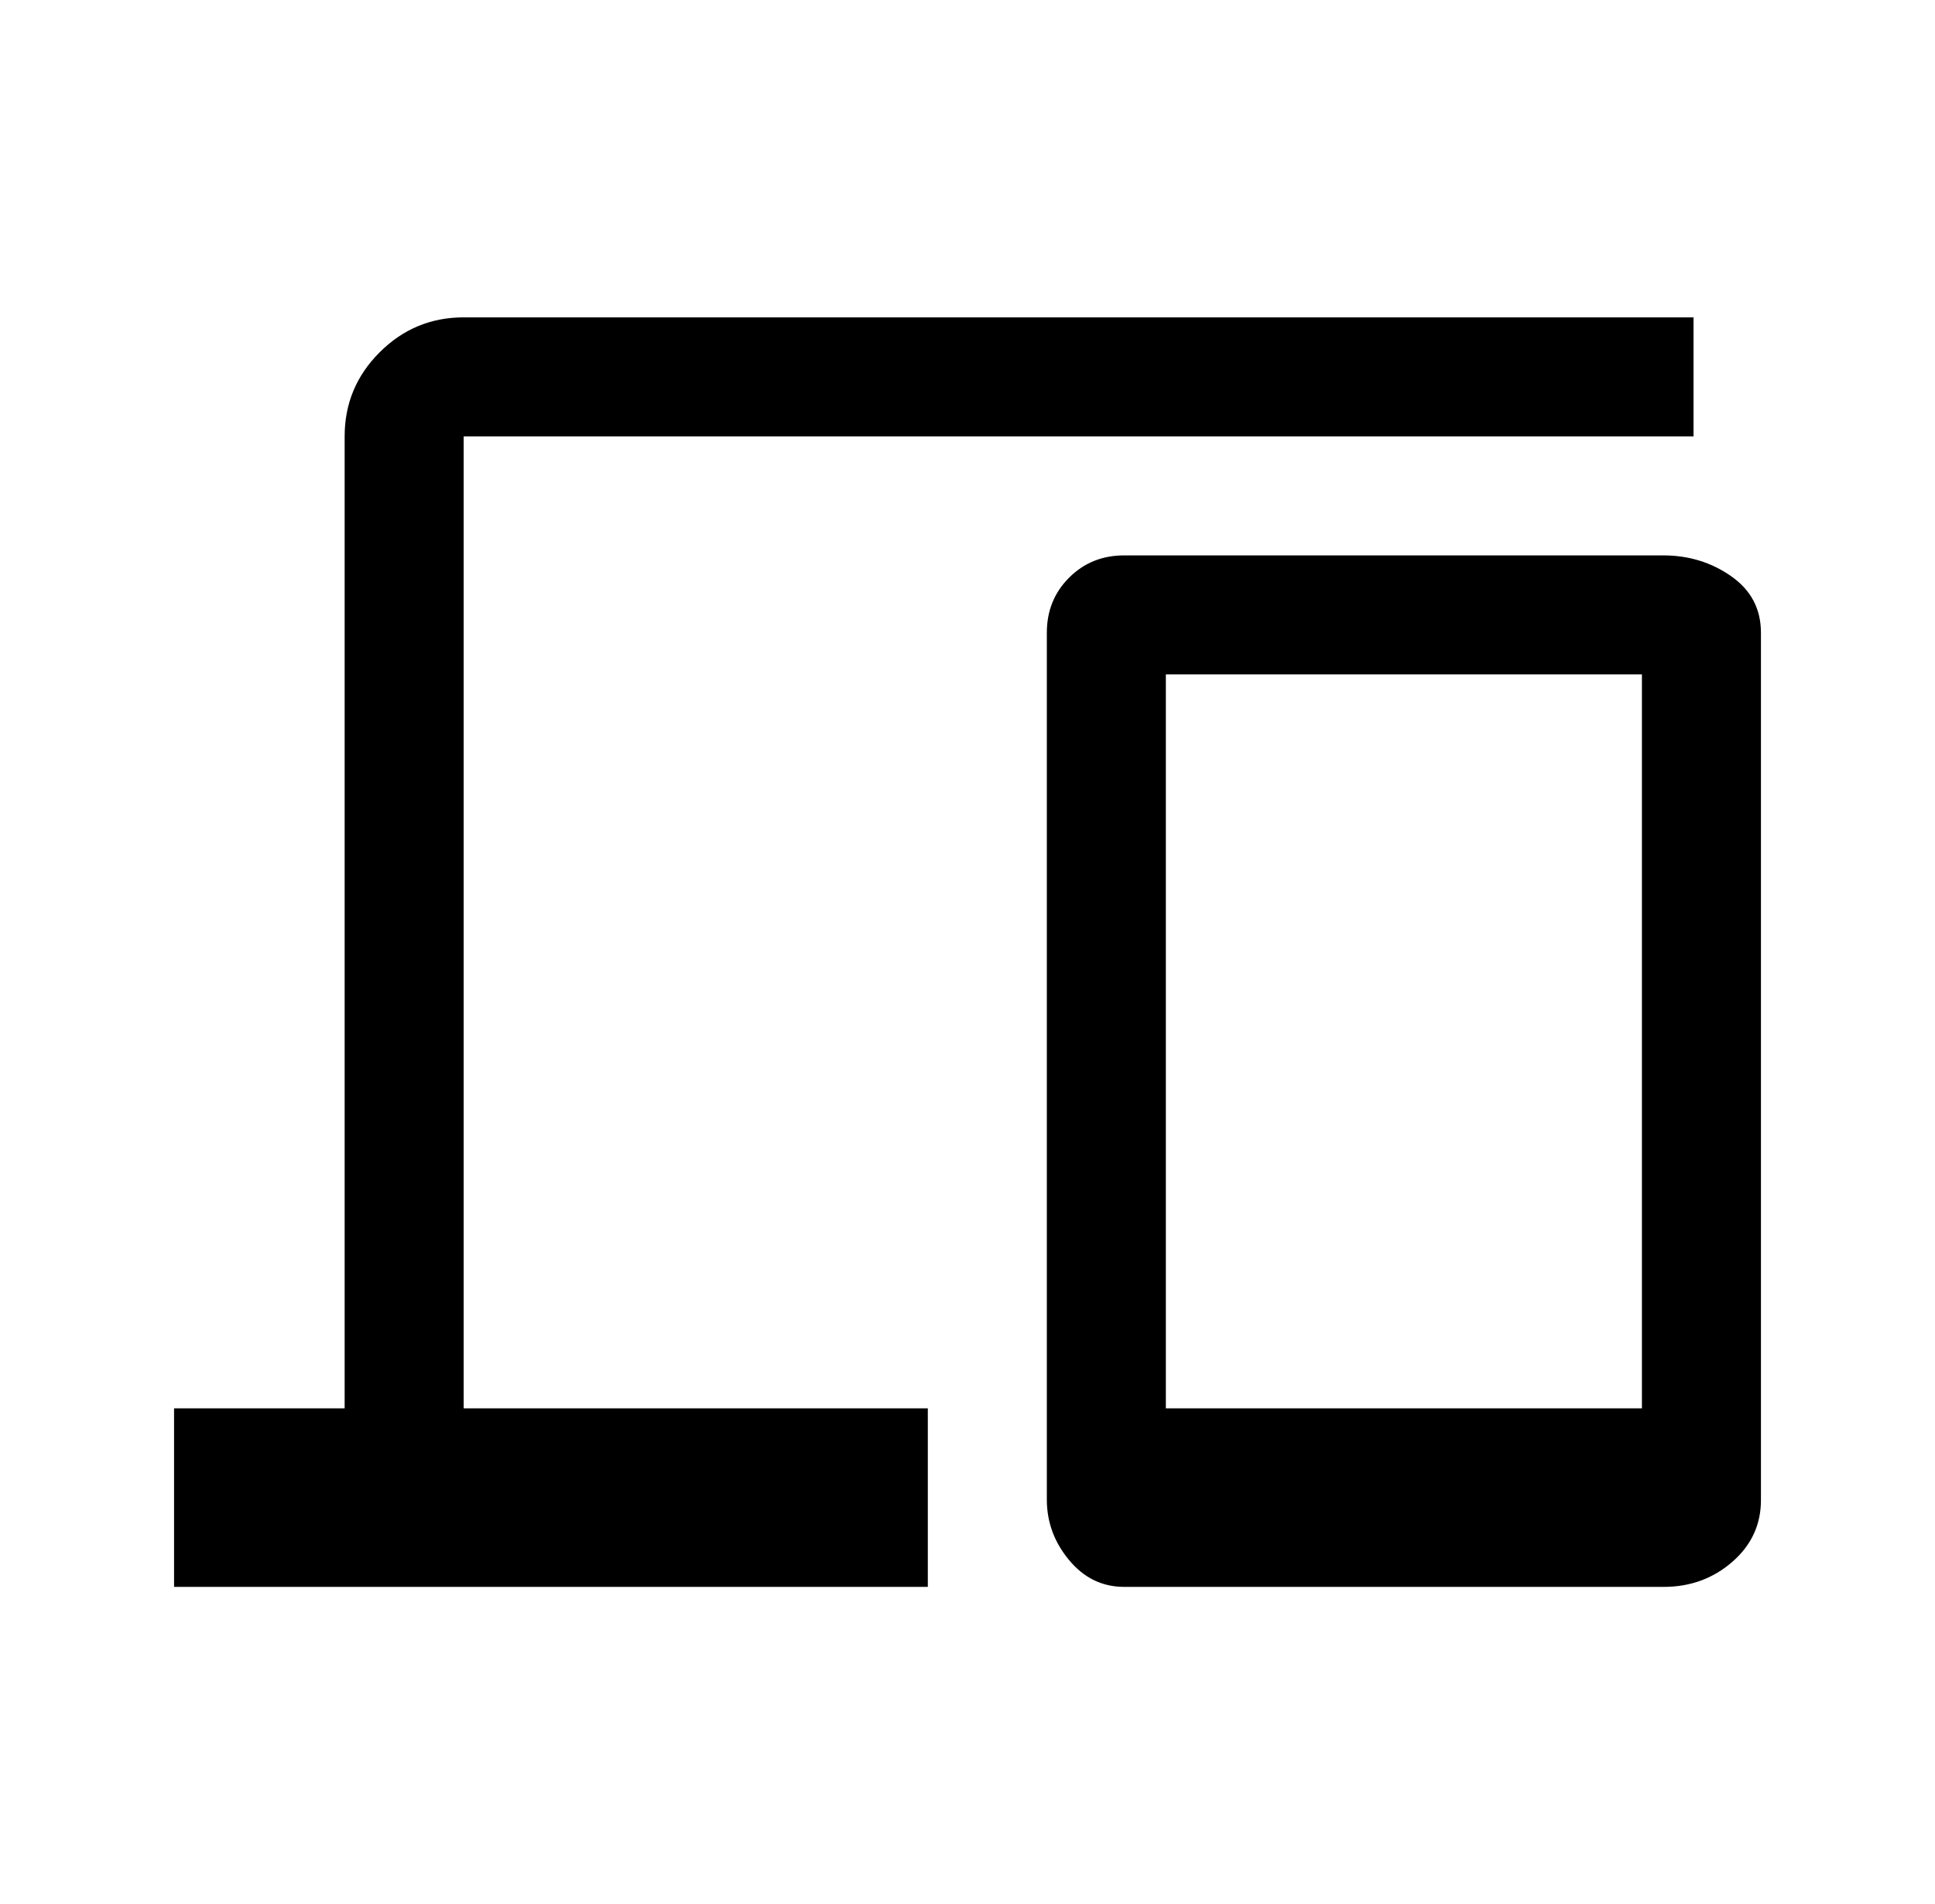
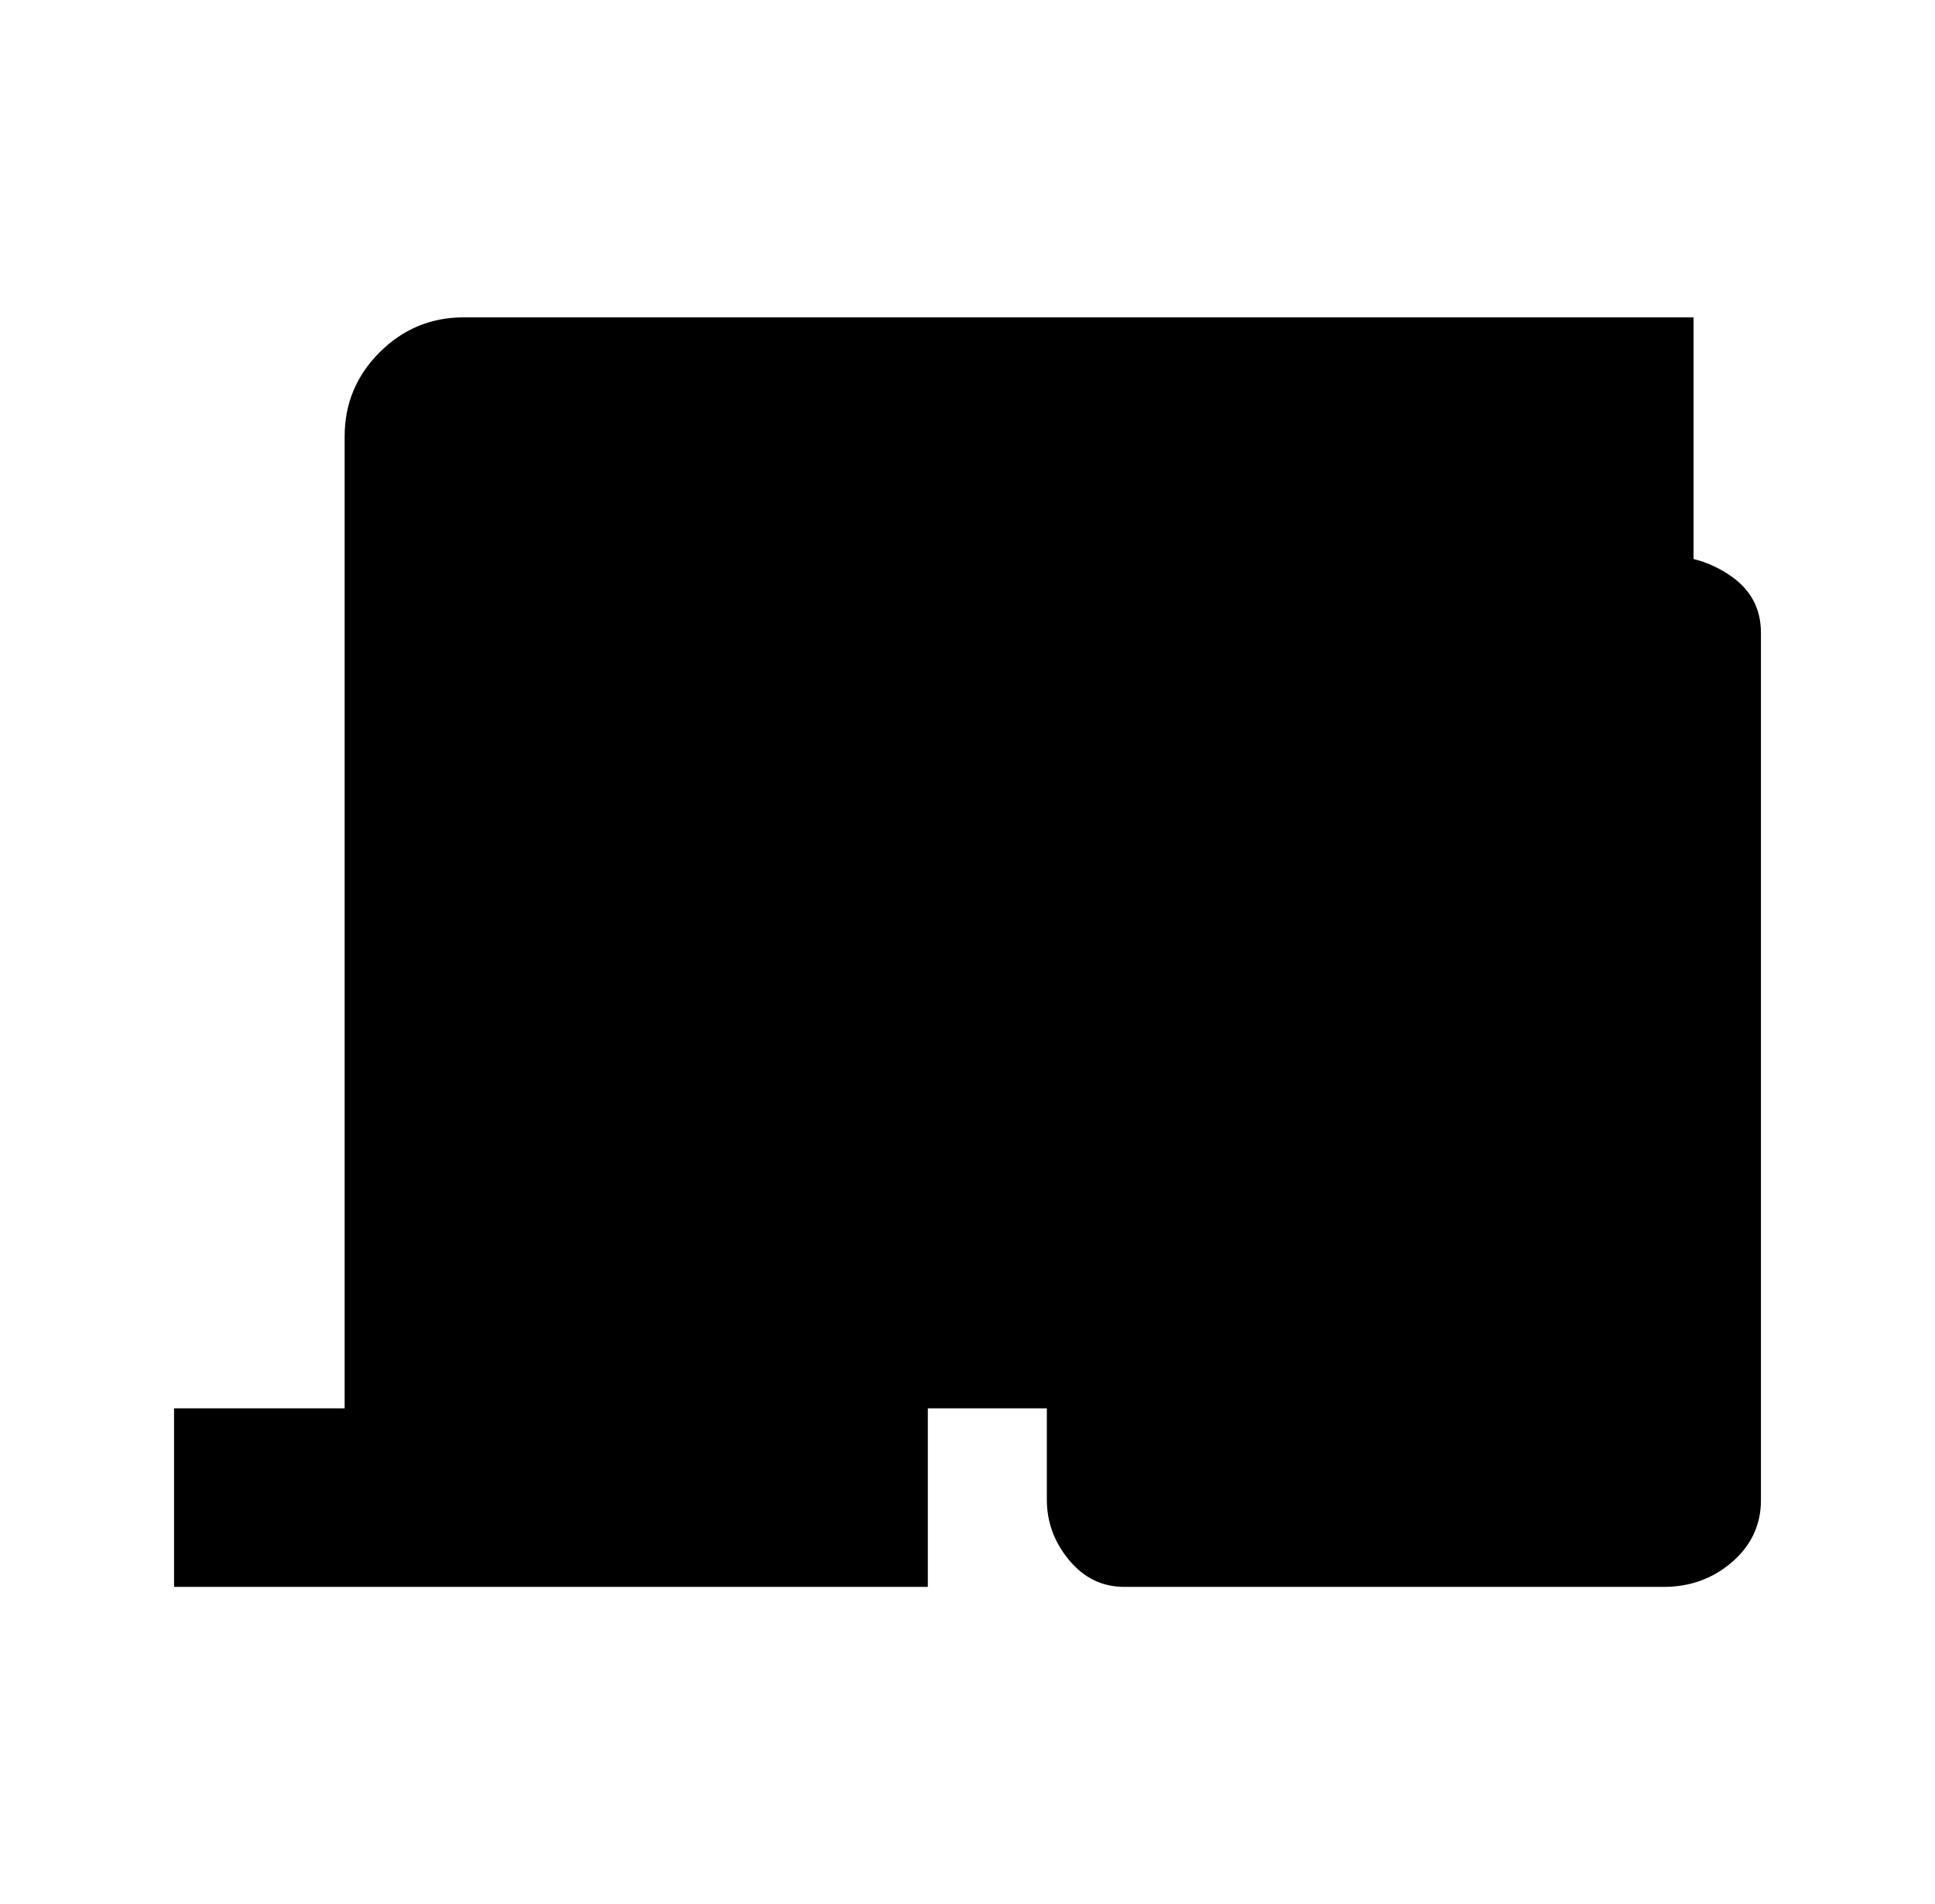
<svg xmlns="http://www.w3.org/2000/svg" width="63" height="62" viewBox="0 0 63 62" fill="none">
-   <path d="M5.667 51.667V45.854H11.221V14.208C11.221 13.143 11.6 12.23 12.359 11.472C13.118 10.713 14.03 10.333 15.096 10.333H55.138V14.208H15.096V45.854H30.208V51.667H5.667ZM36.602 51.667C35.889 51.667 35.29 51.376 34.808 50.795C34.325 50.214 34.083 49.557 34.083 48.825V20.602C34.083 19.888 34.325 19.29 34.808 18.808C35.29 18.325 35.889 18.083 36.602 18.083H54.153C54.981 18.083 55.719 18.309 56.365 18.762C57.011 19.214 57.333 19.827 57.333 20.602V48.843C57.333 49.643 57.021 50.313 56.397 50.855C55.773 51.396 55.03 51.667 54.169 51.667H36.602ZM37.958 45.854H53.458V21.958H37.958V45.854Z" fill="black" />
+   <path d="M5.667 51.667V45.854H11.221V14.208C11.221 13.143 11.6 12.23 12.359 11.472C13.118 10.713 14.03 10.333 15.096 10.333H55.138V14.208V45.854H30.208V51.667H5.667ZM36.602 51.667C35.889 51.667 35.29 51.376 34.808 50.795C34.325 50.214 34.083 49.557 34.083 48.825V20.602C34.083 19.888 34.325 19.29 34.808 18.808C35.29 18.325 35.889 18.083 36.602 18.083H54.153C54.981 18.083 55.719 18.309 56.365 18.762C57.011 19.214 57.333 19.827 57.333 20.602V48.843C57.333 49.643 57.021 50.313 56.397 50.855C55.773 51.396 55.03 51.667 54.169 51.667H36.602ZM37.958 45.854H53.458V21.958H37.958V45.854Z" fill="black" />
</svg>